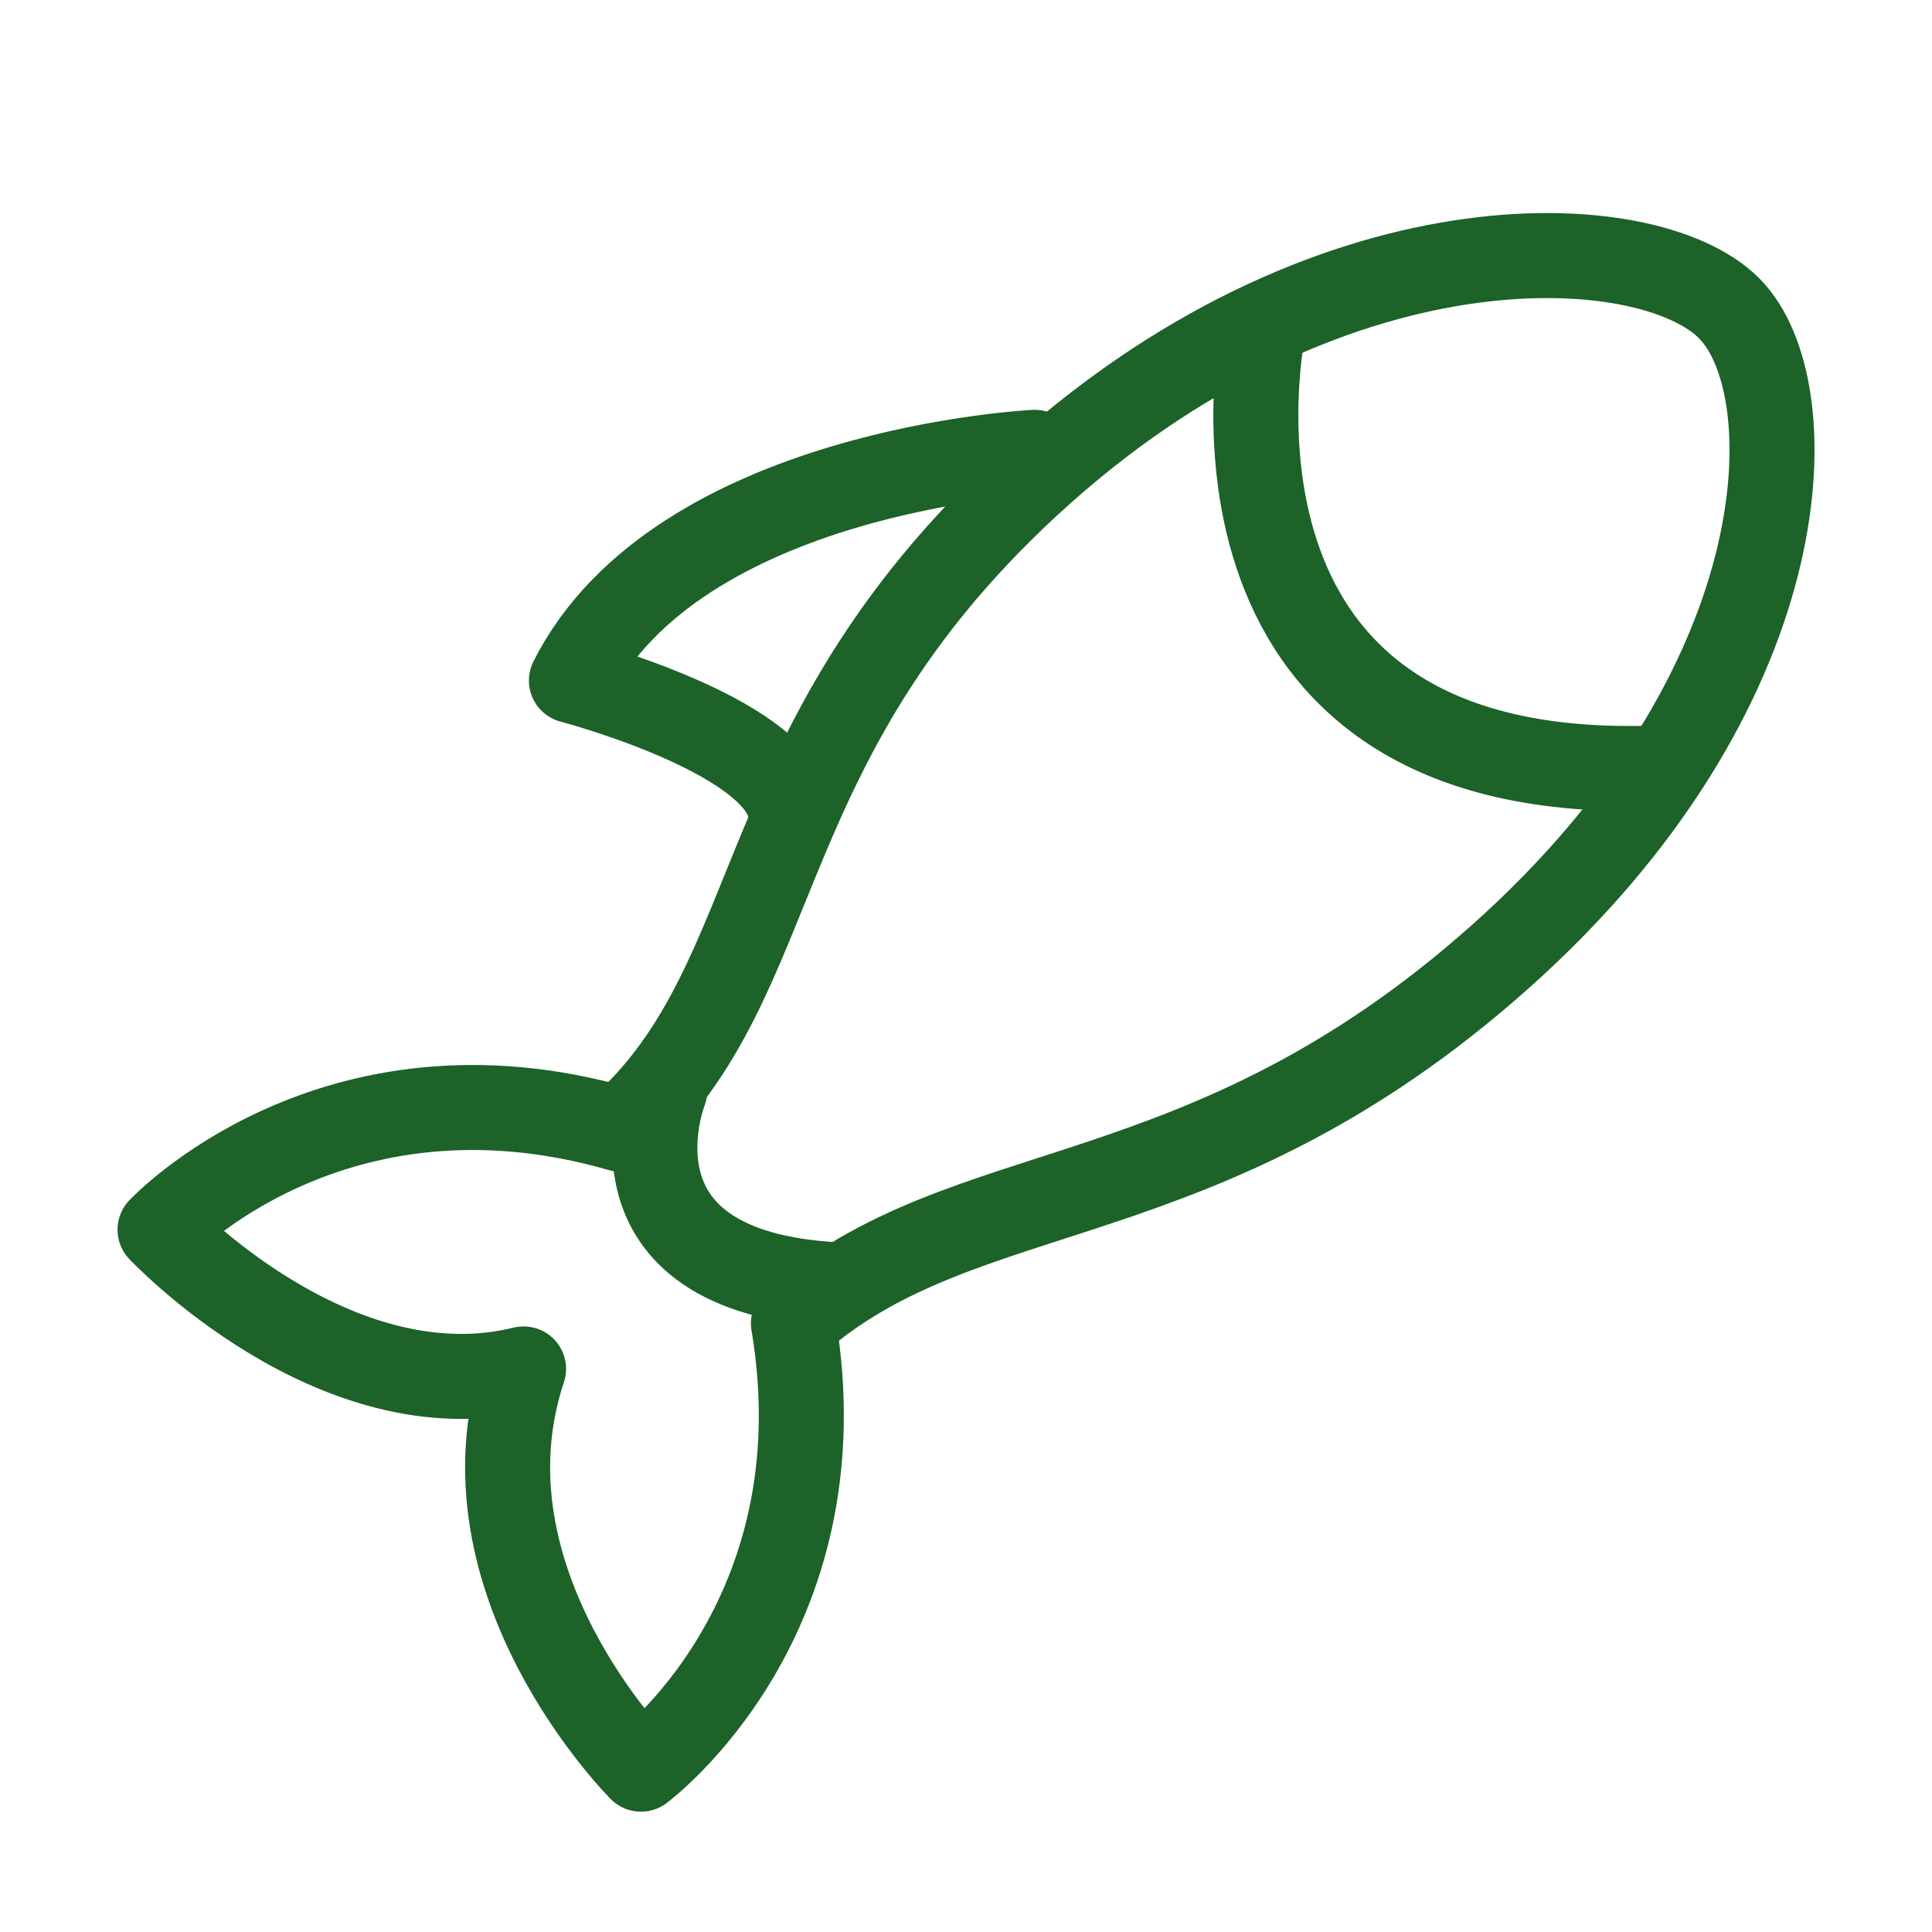
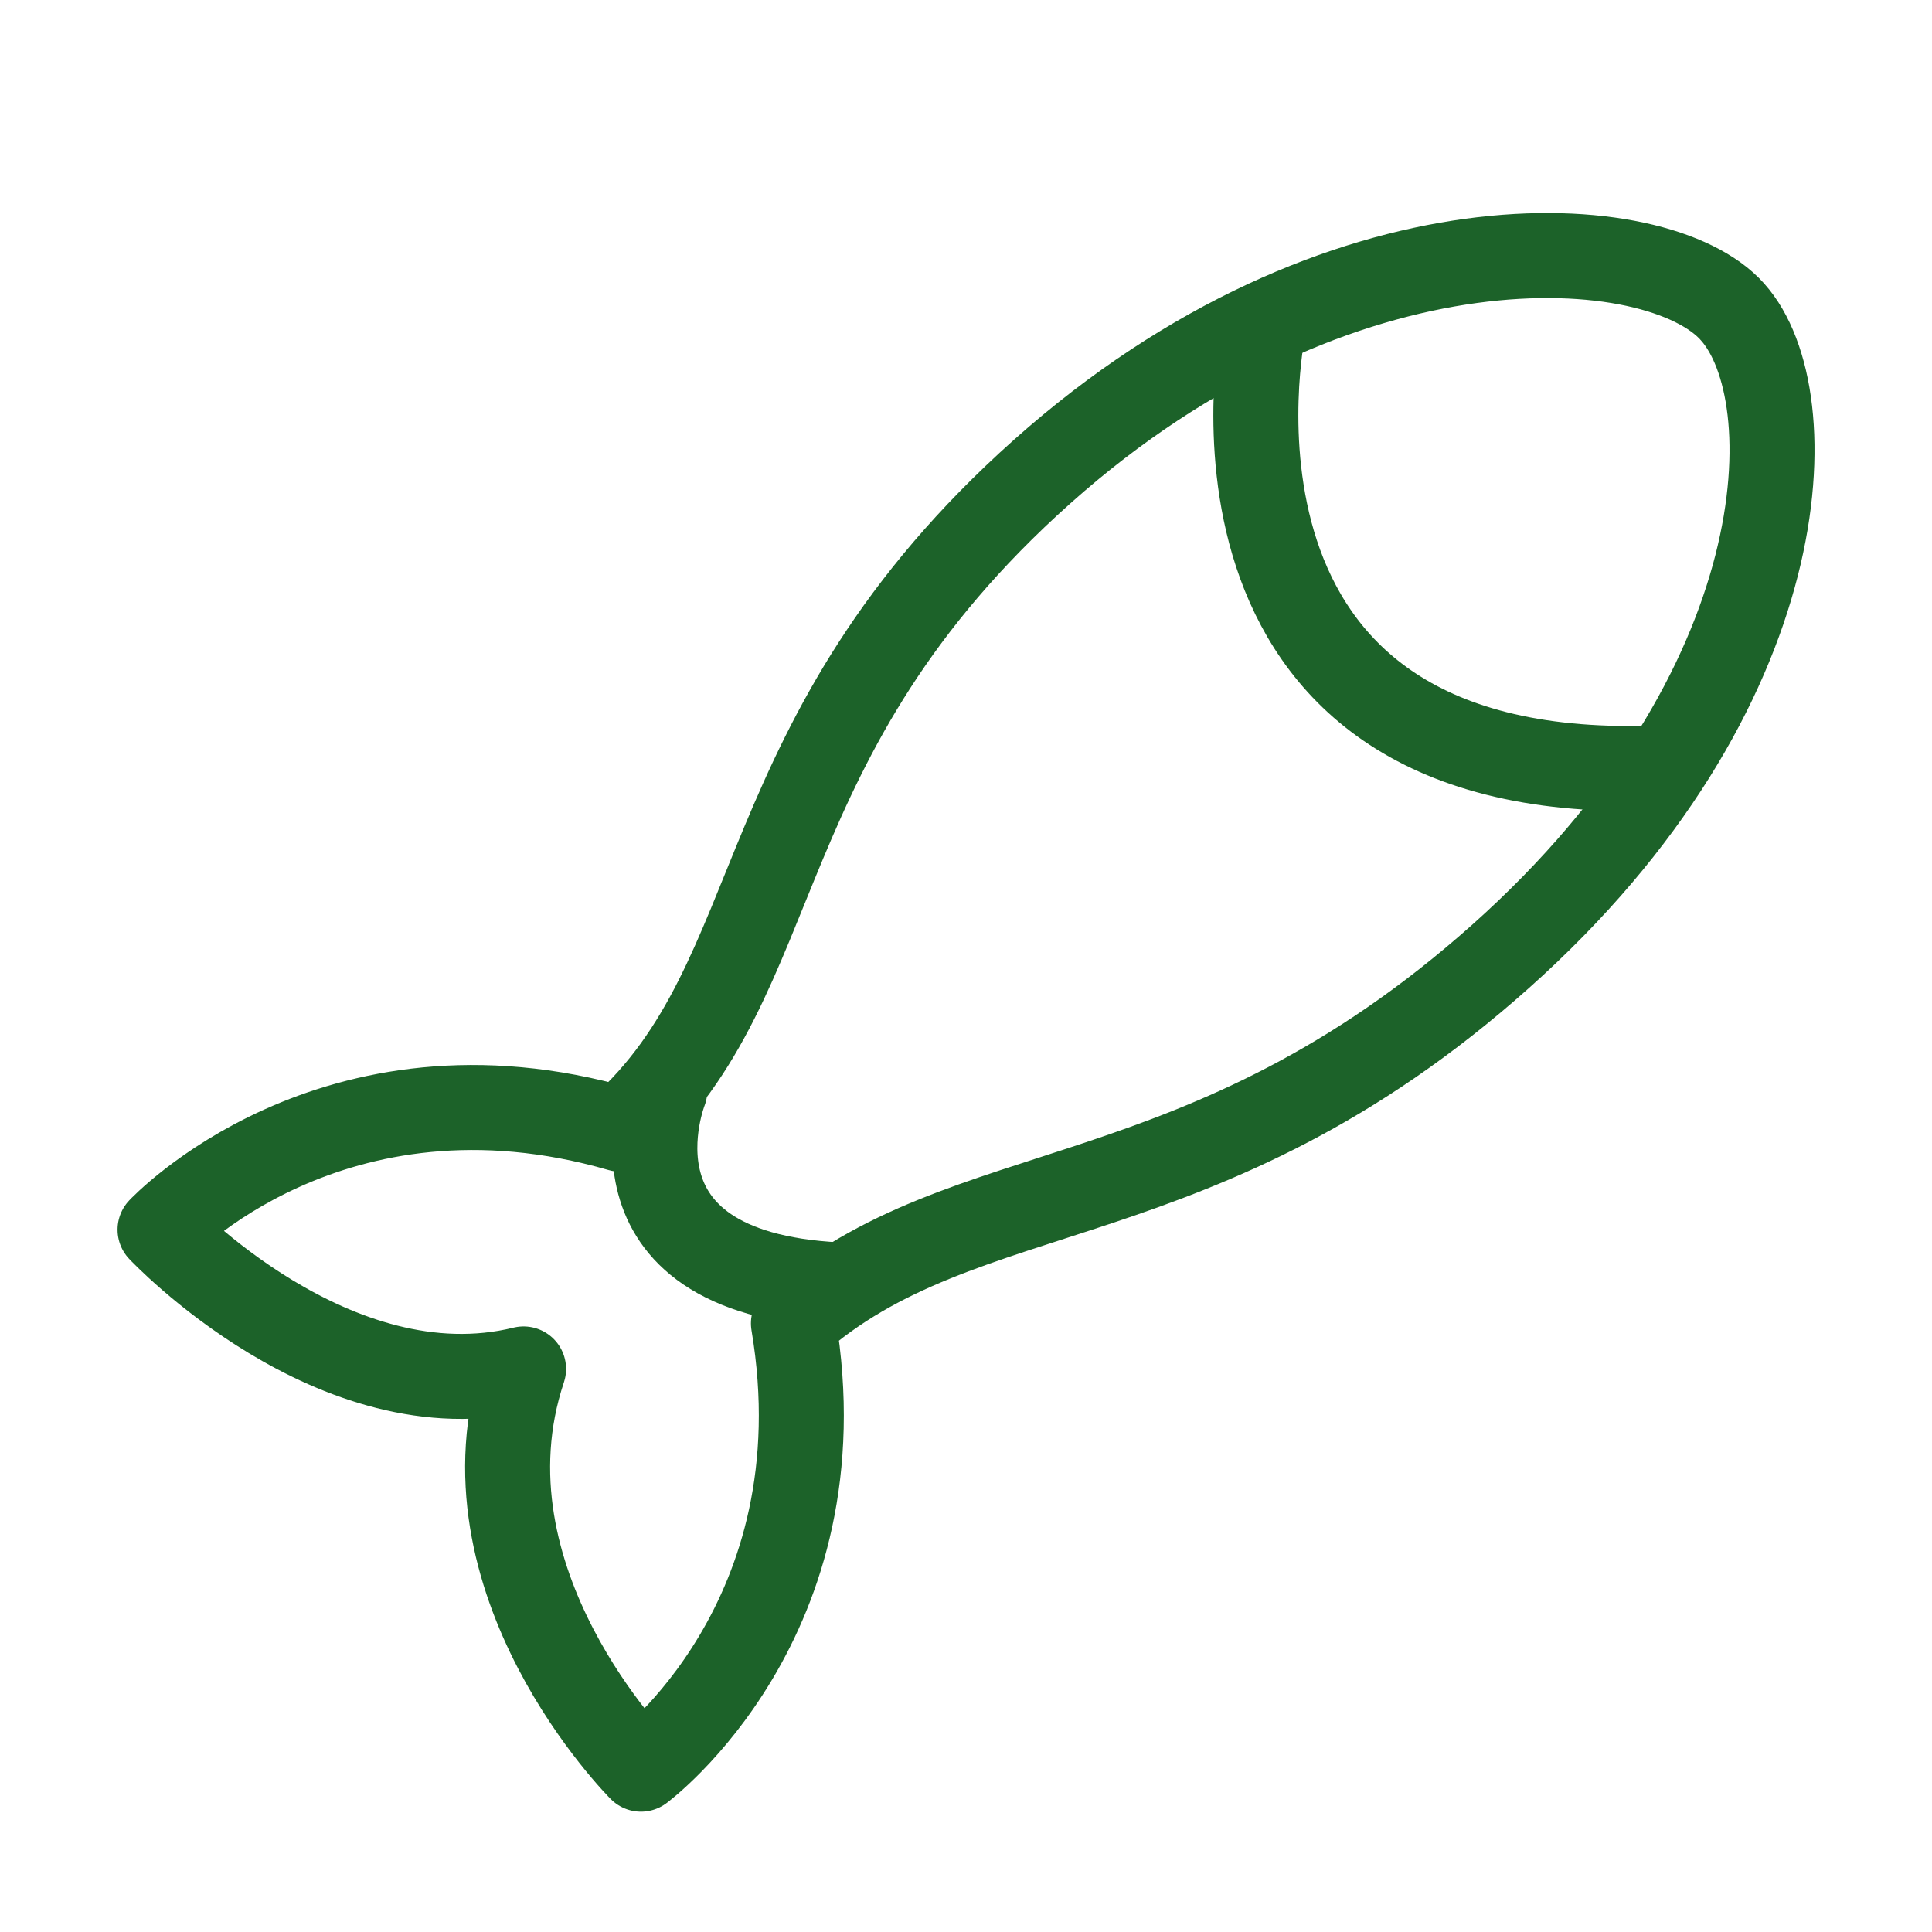
<svg xmlns="http://www.w3.org/2000/svg" id="Ikone_na_straneh" data-name="Ikone na straneh" viewBox="0 0 250 250">
  <defs>
    <style>
      .cls-1 {
        fill: none;
        stroke: #1c6229;
        stroke-linecap: round;
        stroke-linejoin: round;
        stroke-width: 11px;
      }
    </style>
  </defs>
  <path class="cls-1" d="M224.17,40.34c-9.6-10.77-50.77-13.68-89.31,20.68-38.54,34.36-32.49,65.41-54.58,85.1-37.35-10.8-59.57,13-59.57,13,0,0,22.55,24.04,47.04,18.02h0c-9.17,27.47,15.19,51.79,15.19,51.79,0,0,26.18-19.35,19.73-57.69,22.09-19.69,52.82-13,91.5-47.48,38.68-34.48,39.65-72.6,30.05-83.36l-.05-.05Z" />
-   <path class="cls-1" d="M133.89,58.53s-46.2,2.25-59.95,29.53c0,0,26.15,6.86,28.26,16.47" />
  <path class="cls-1" d="M86.02,141.14s-9.34,23.54,22.39,25.12" />
  <path class="cls-1" d="M163.46,42.51s-12.14,58.76,50.22,56.89" />
</svg>